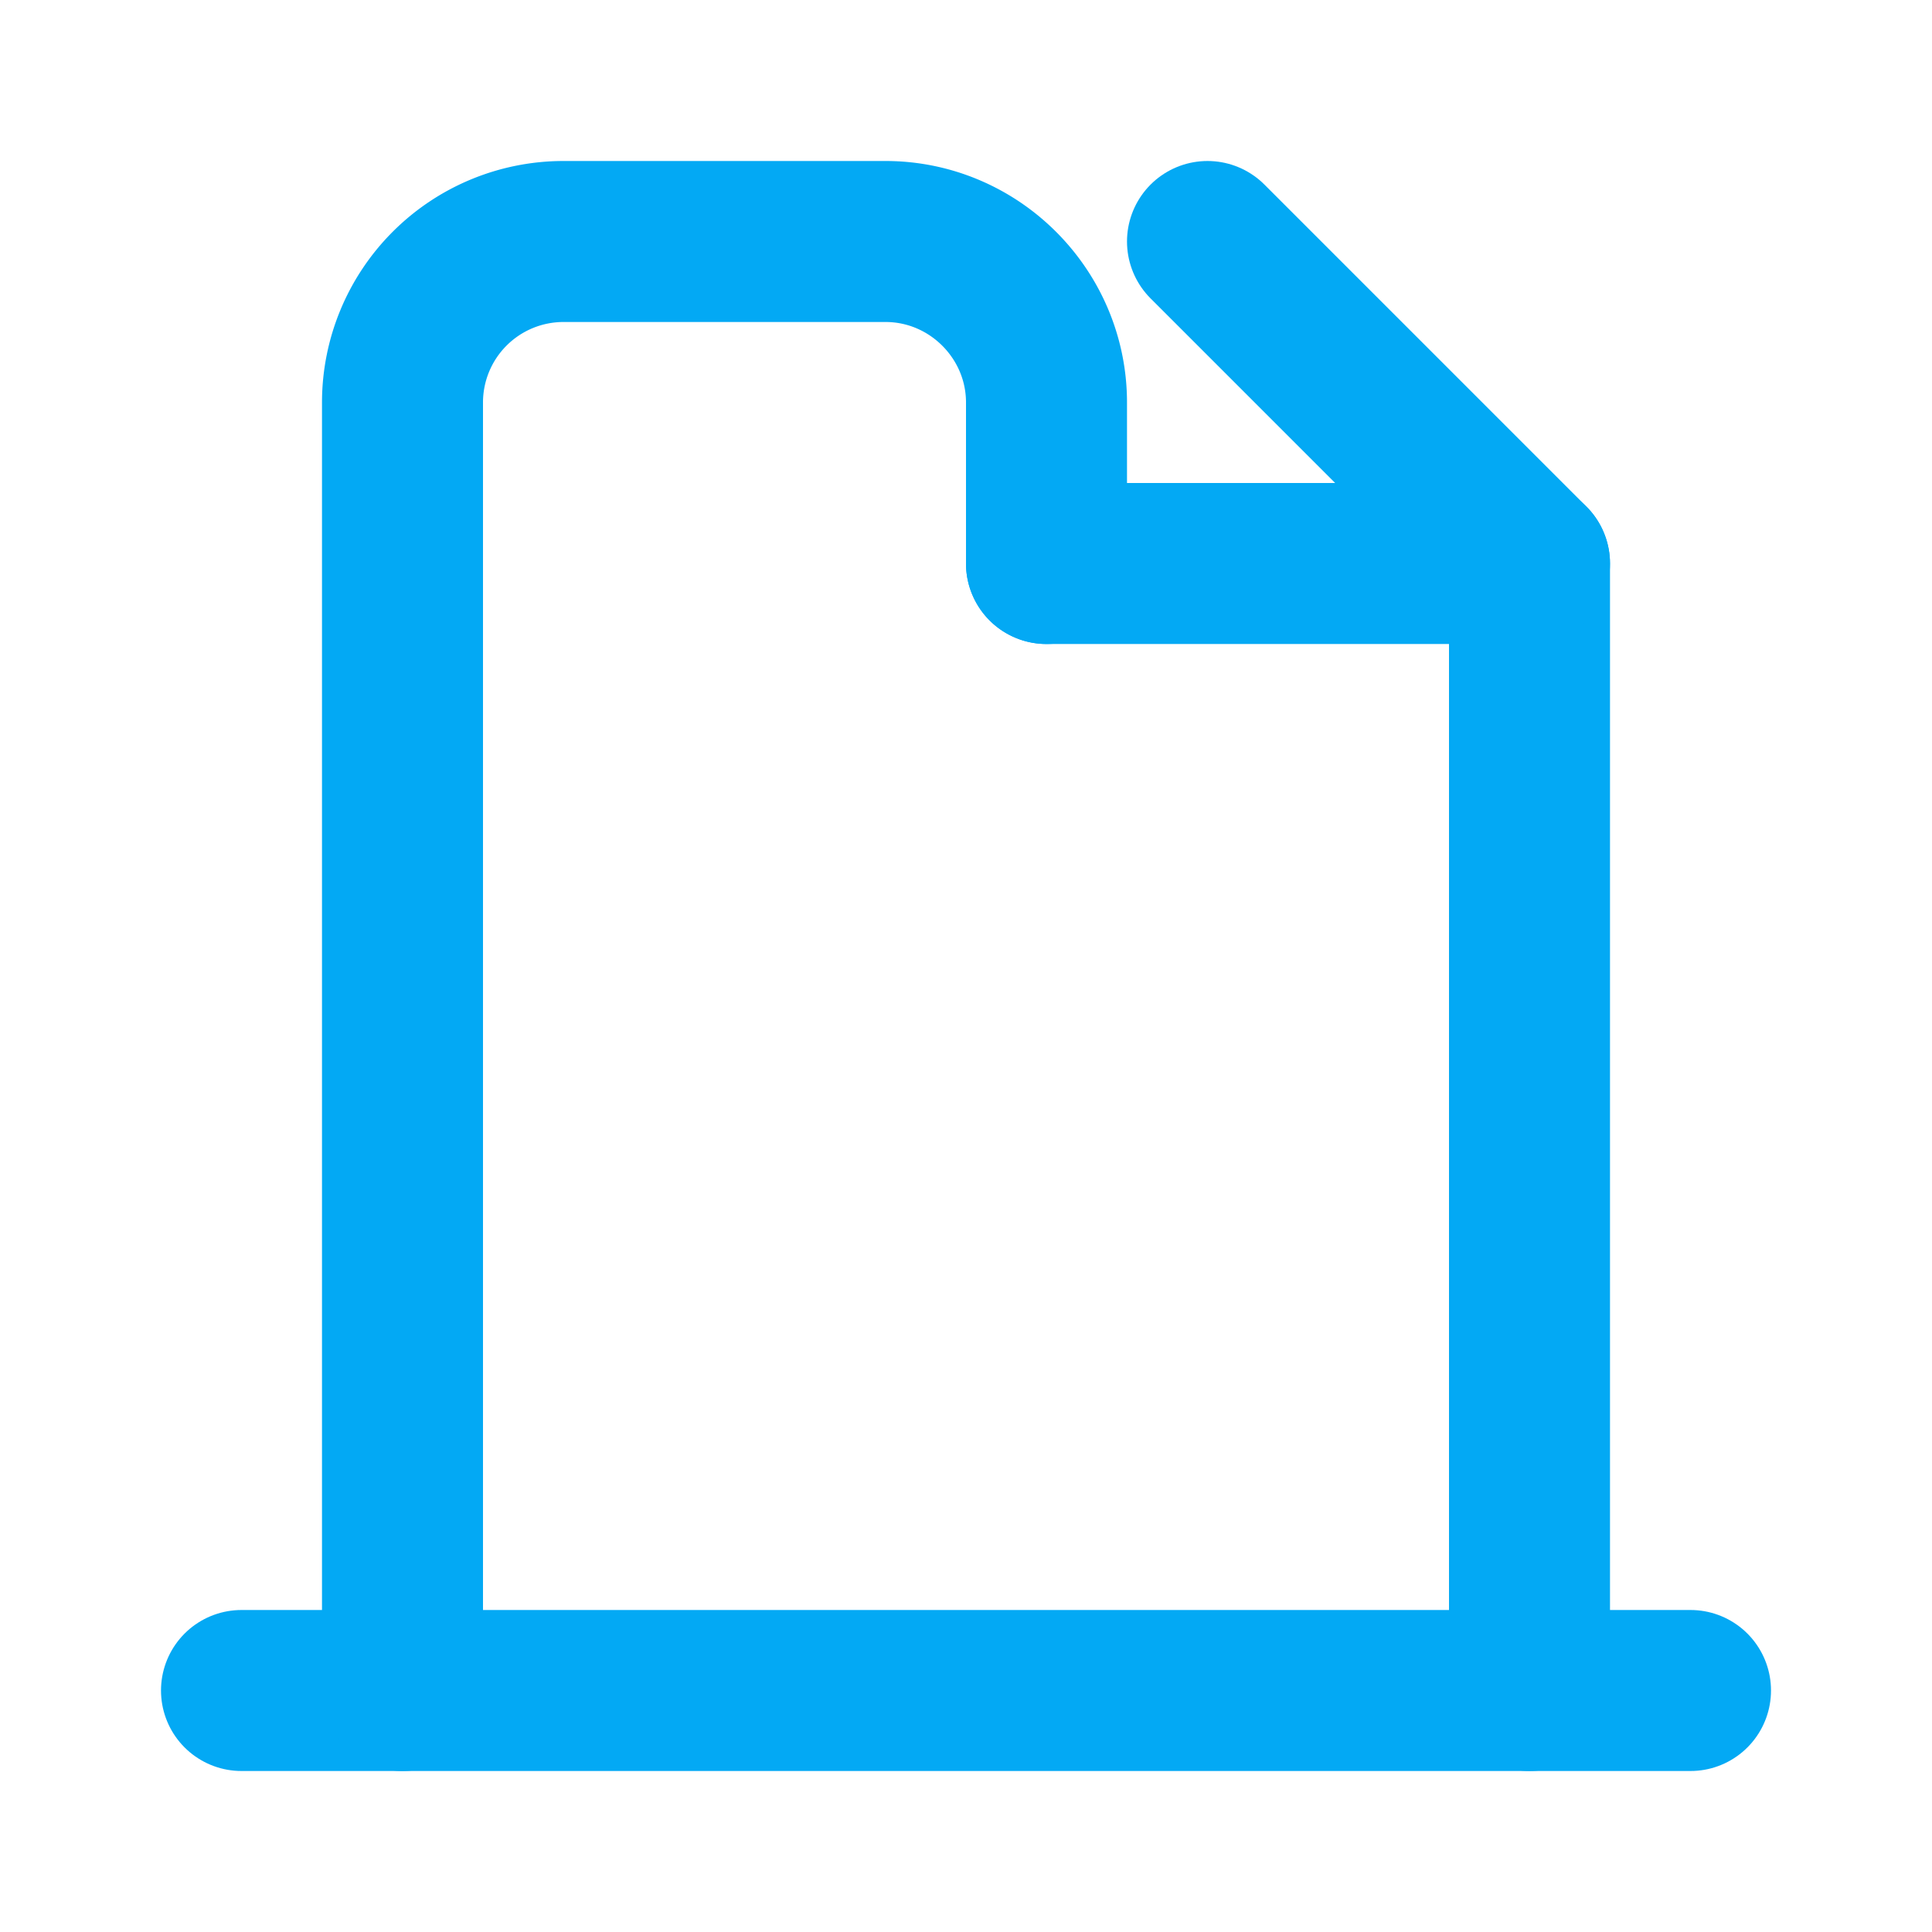
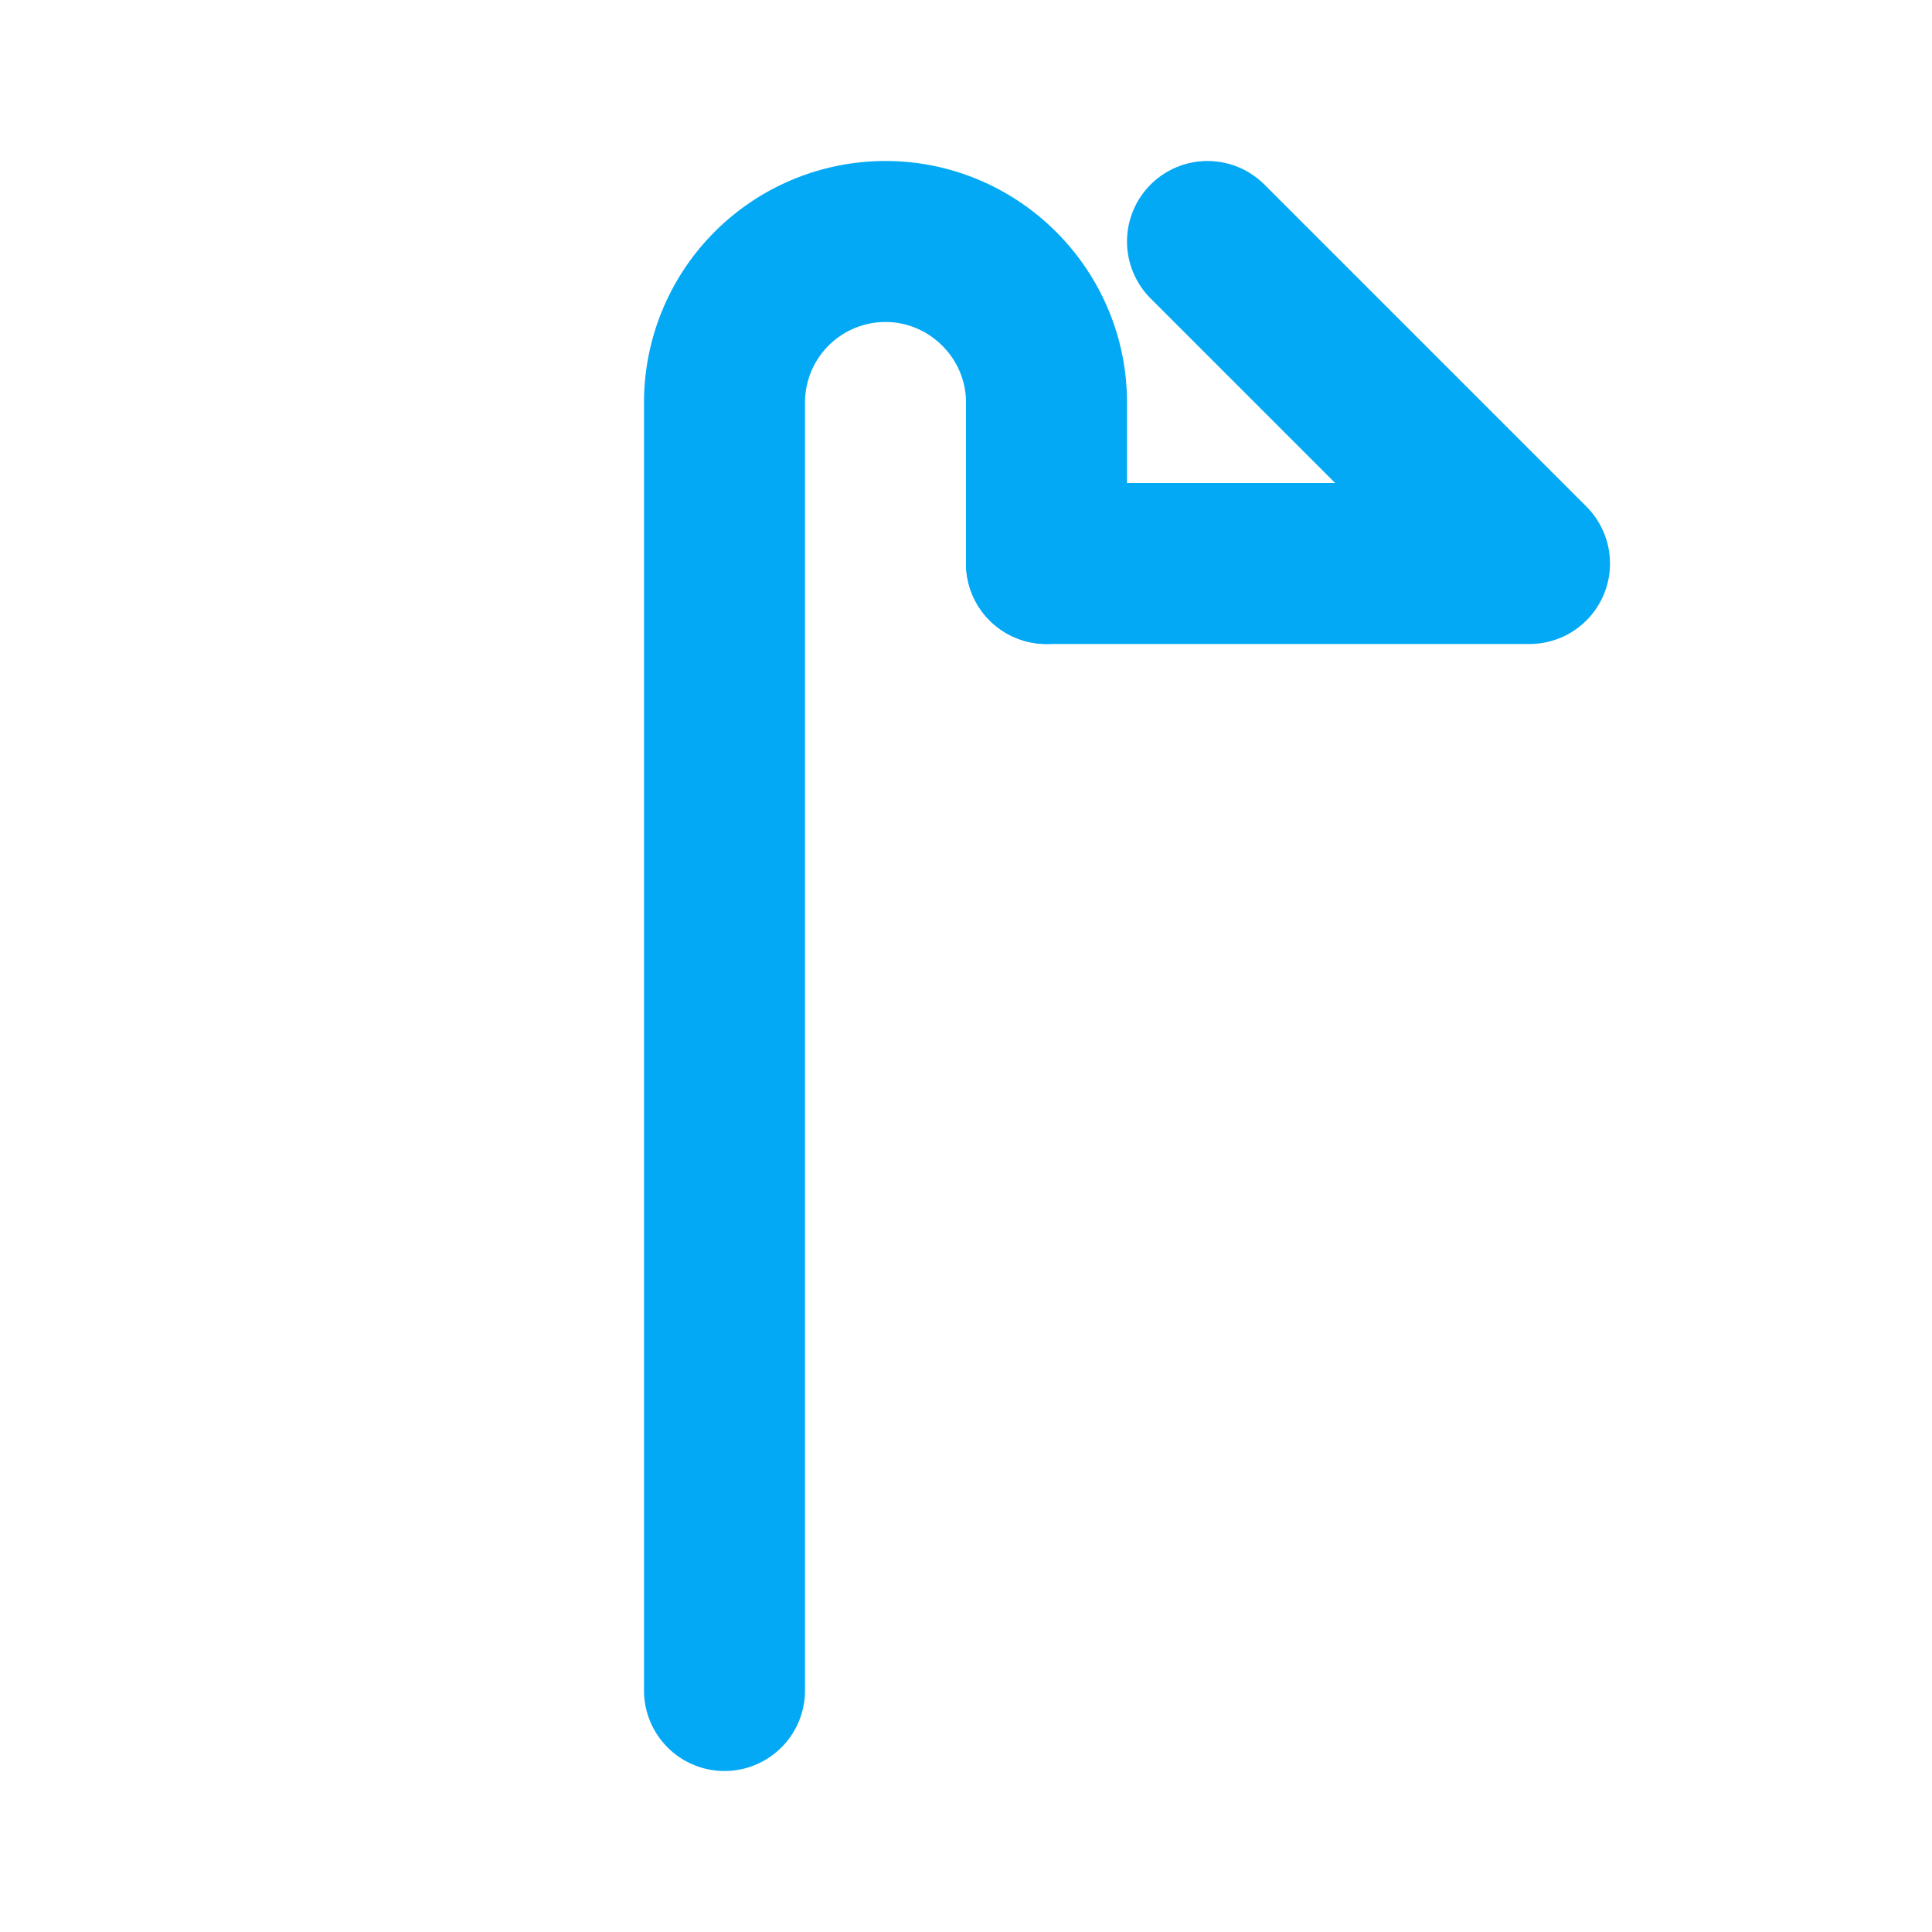
<svg xmlns="http://www.w3.org/2000/svg" width="24" height="24" viewBox="0 0 24 24" fill="none" stroke="#03A9F4" stroke-width="2" stroke-linecap="round" stroke-linejoin="round">
-   <path d="M3 21h18" />
-   <path d="M19 7v14" />
-   <path d="M13 7V5c0-1.1-.9-2-2-2H7a2 2 0 0 0-2 2v16" />
+   <path d="M13 7V5c0-1.1-.9-2-2-2a2 2 0 0 0-2 2v16" />
  <path d="M13 7h6l-4-4" />
</svg>